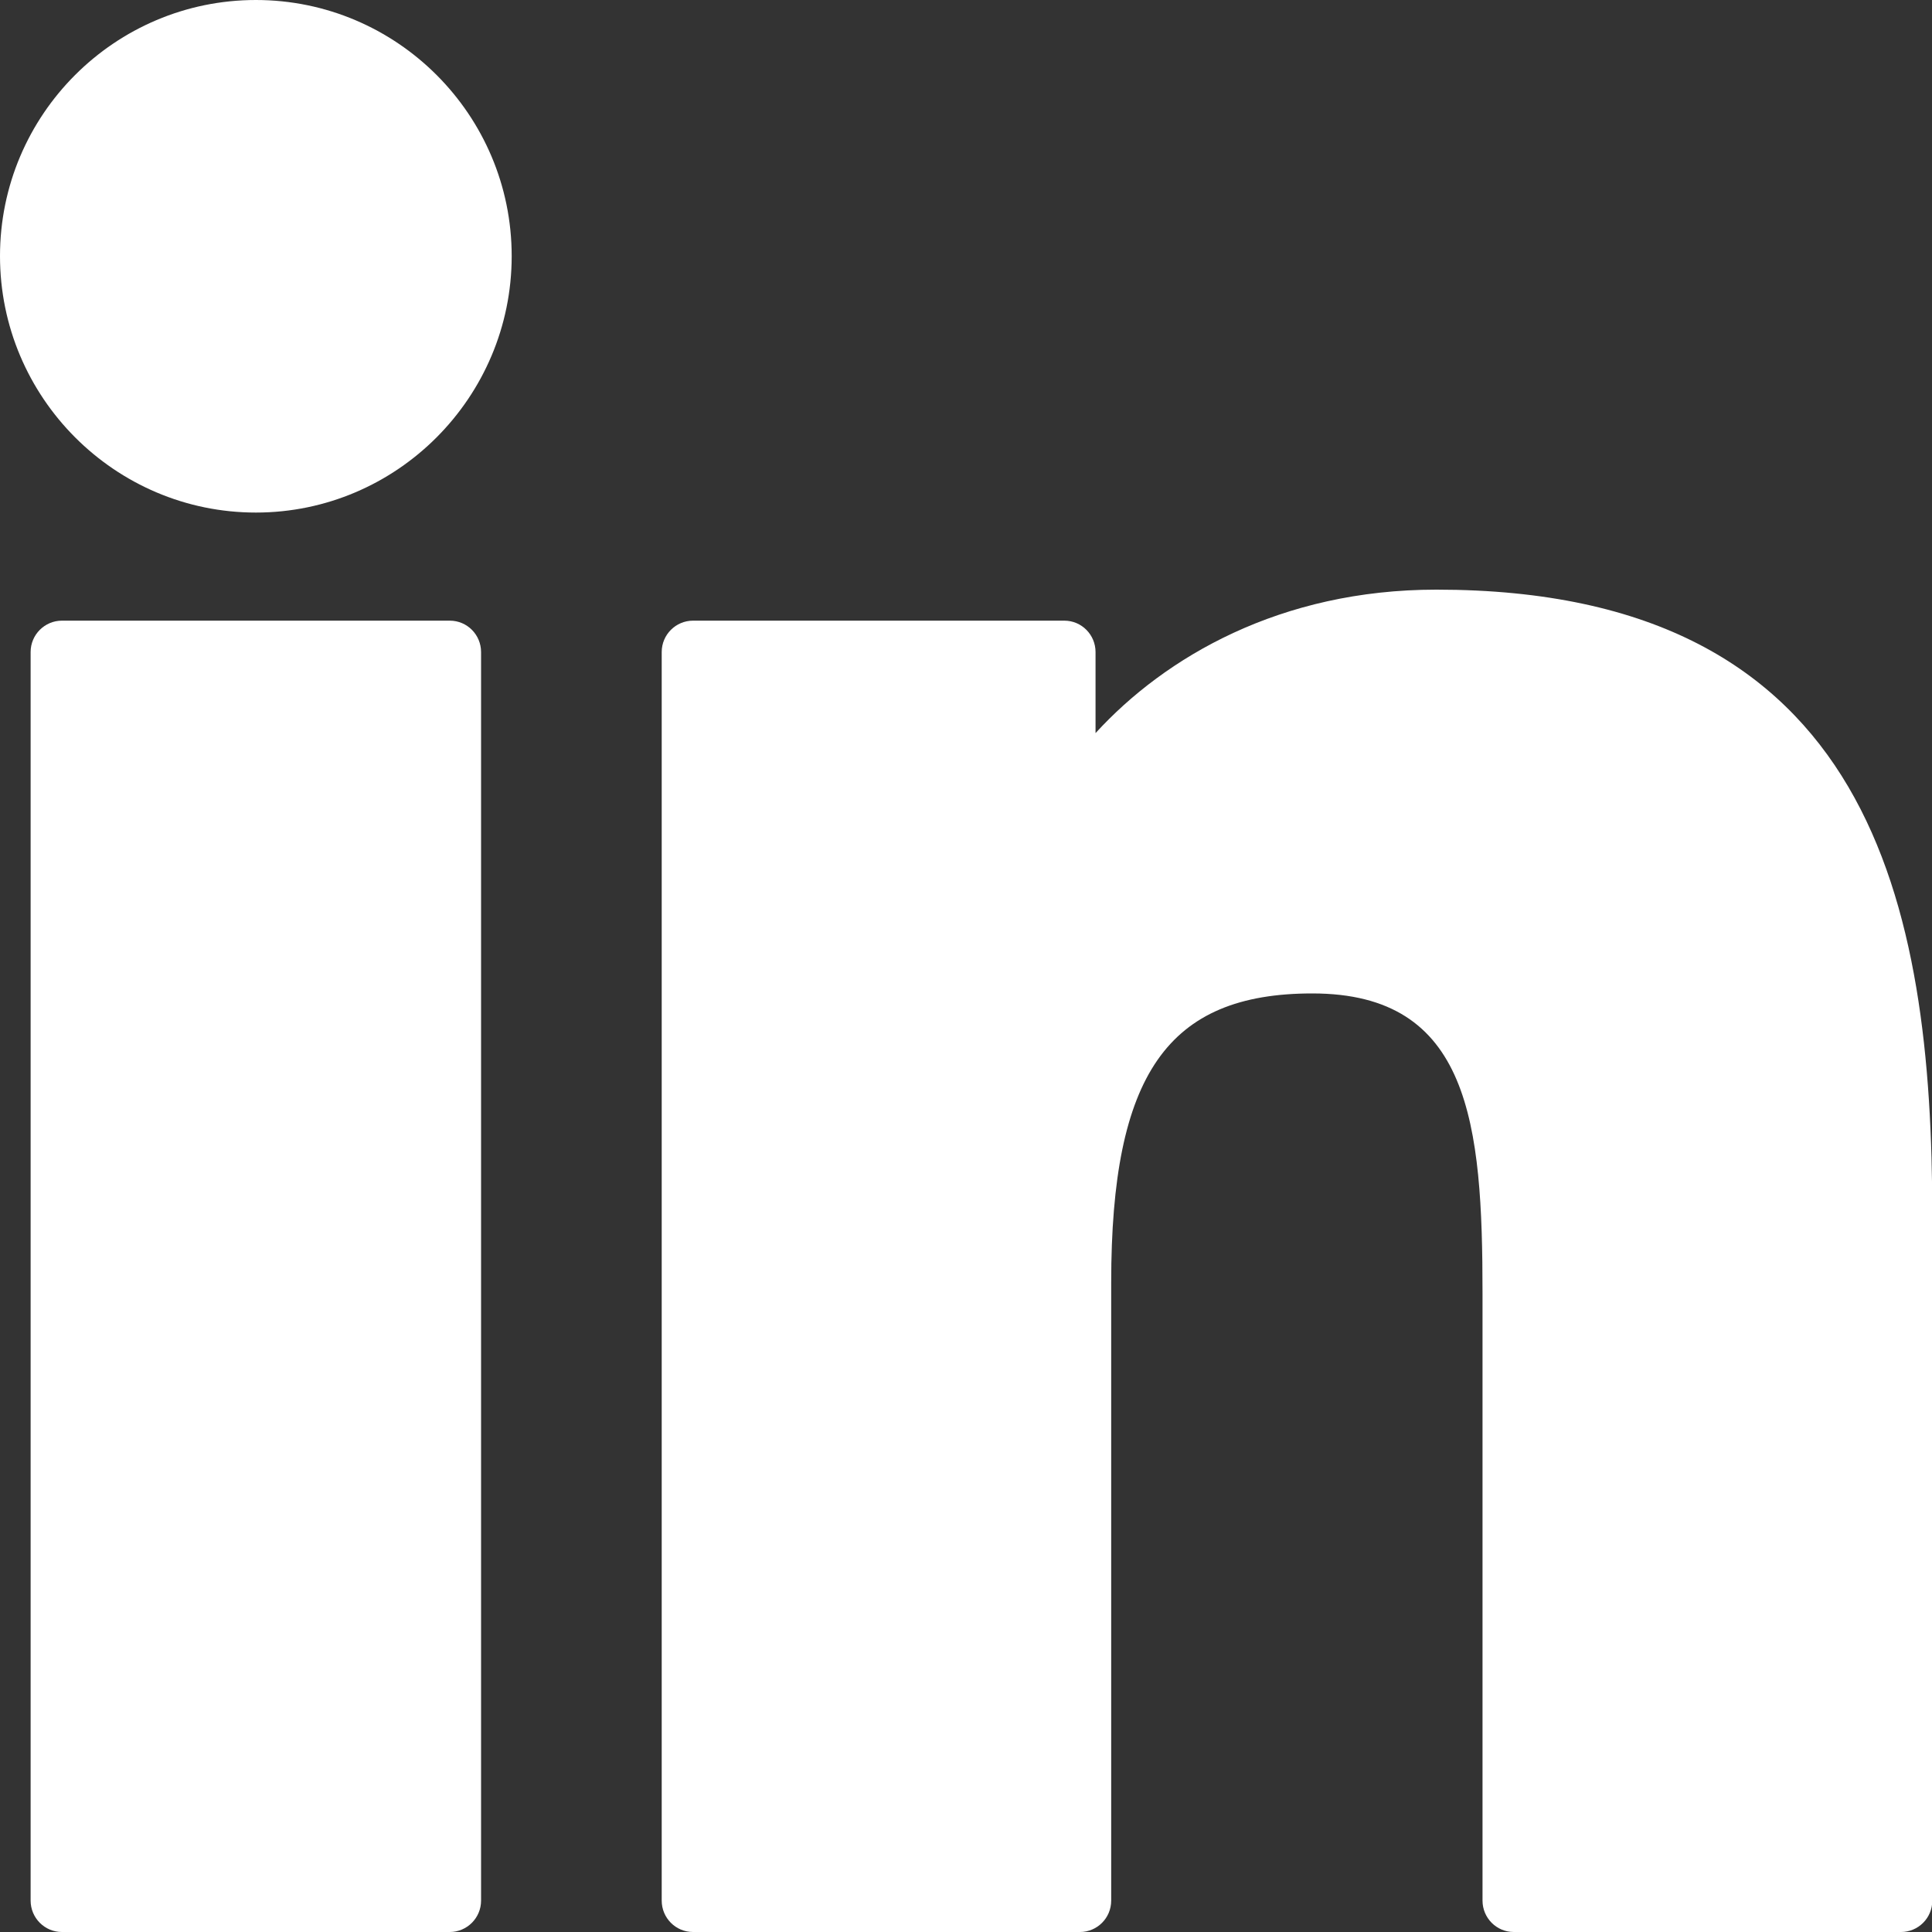
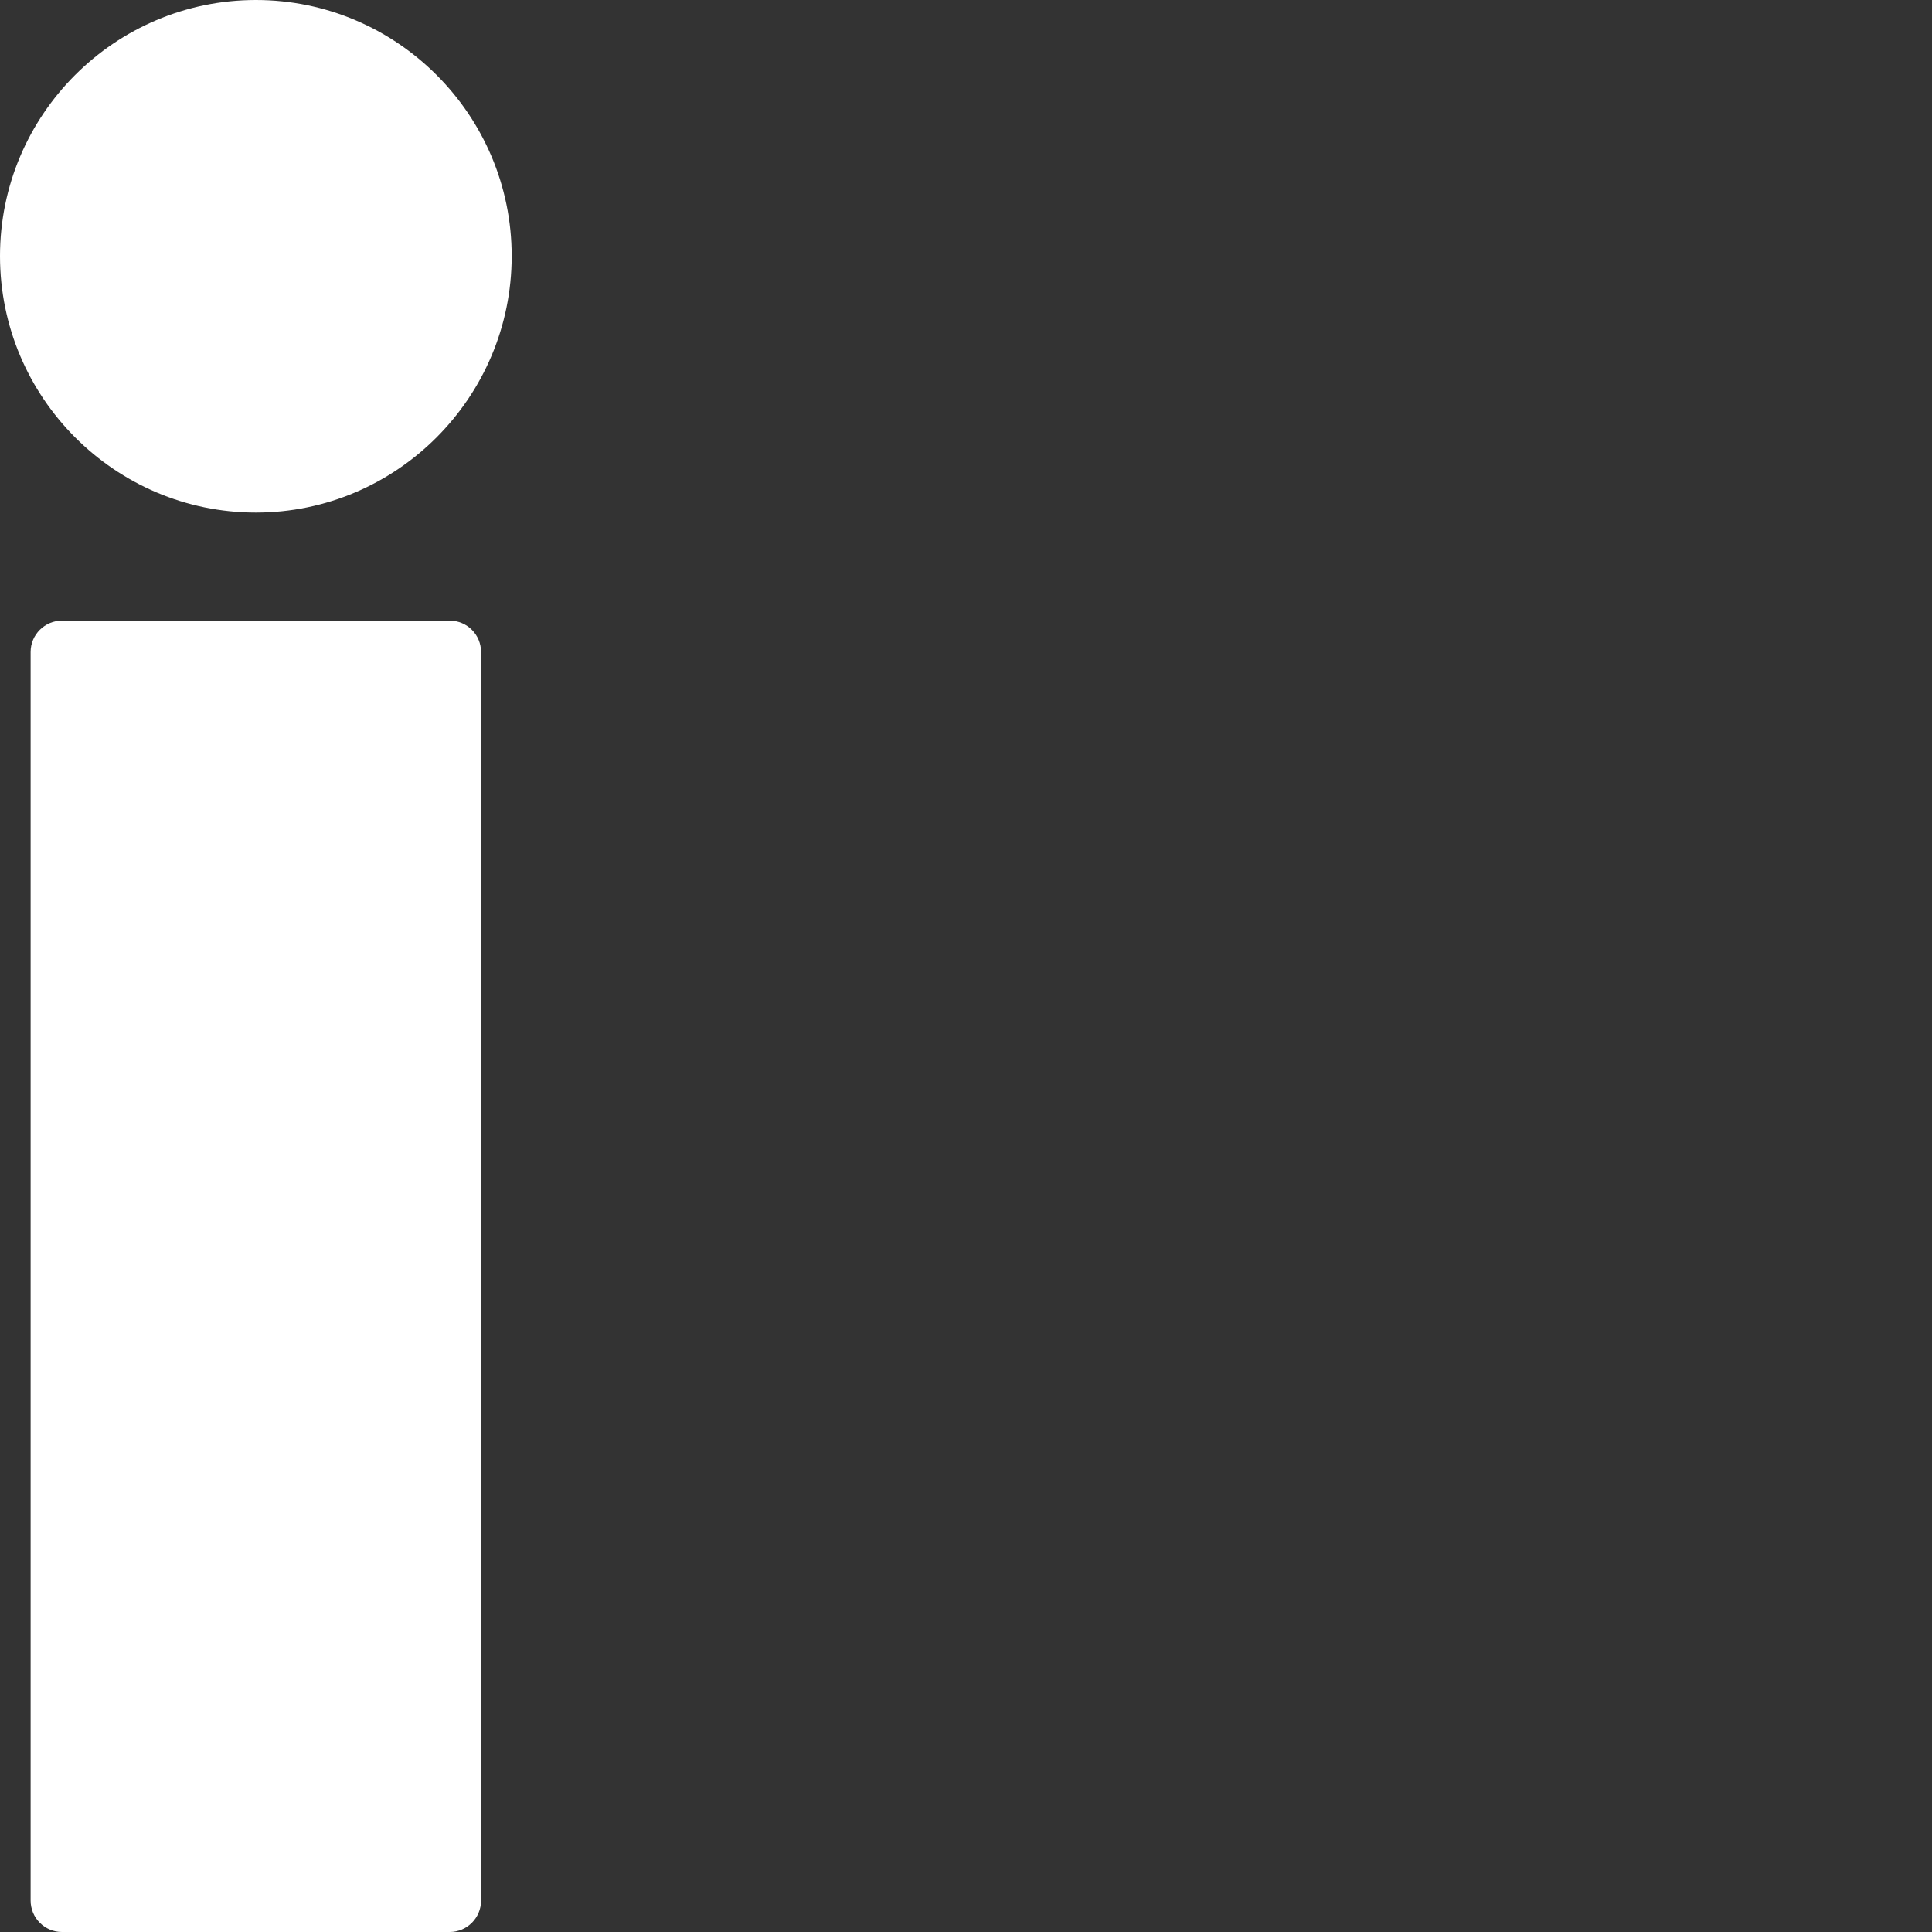
<svg xmlns="http://www.w3.org/2000/svg" width="20" height="20" viewBox="0 0 20 20" fill="none">
  <rect x="0" y="0" width="20" height="20" fill="#333333" stroke="none" />
  <g clip-path="url(#clip0_436_1281)">
    <path d="M4.656 6.425H0.641C0.464 6.425 0.317 6.569 0.317 6.75V19.675C0.317 19.853 0.461 20 0.641 20H4.656C4.833 20 4.98 19.856 4.98 19.675V6.75C4.98 6.572 4.837 6.425 4.656 6.425Z" fill="white" />
    <path d="M2.649 0C1.189 0 0 1.188 0 2.651C0 4.114 1.189 5.306 2.649 5.306C4.108 5.306 5.297 4.114 5.297 2.651C5.297 1.188 4.108 0 2.649 0Z" fill="white" />
-     <path d="M14.868 6.104C13.255 6.104 12.063 6.8 11.341 7.589V6.75C11.341 6.572 11.198 6.425 11.018 6.425H7.174C6.997 6.425 6.85 6.569 6.85 6.75V19.675C6.85 19.853 6.993 20 7.174 20H11.18C11.357 20 11.503 19.856 11.503 19.675V13.278C11.503 11.123 12.088 10.284 13.585 10.284C15.219 10.284 15.347 11.631 15.347 13.39V19.675C15.347 19.853 15.49 20 15.671 20H19.679C19.857 20 20.003 19.856 20.003 19.675V12.586C20.003 9.382 19.393 6.104 14.871 6.104H14.868Z" fill="white" />
  </g>
  <defs>
    <clipPath id="clip0_436_1281">
      <rect width="20" height="20" fill="white" />
    </clipPath>
  </defs>
</svg>